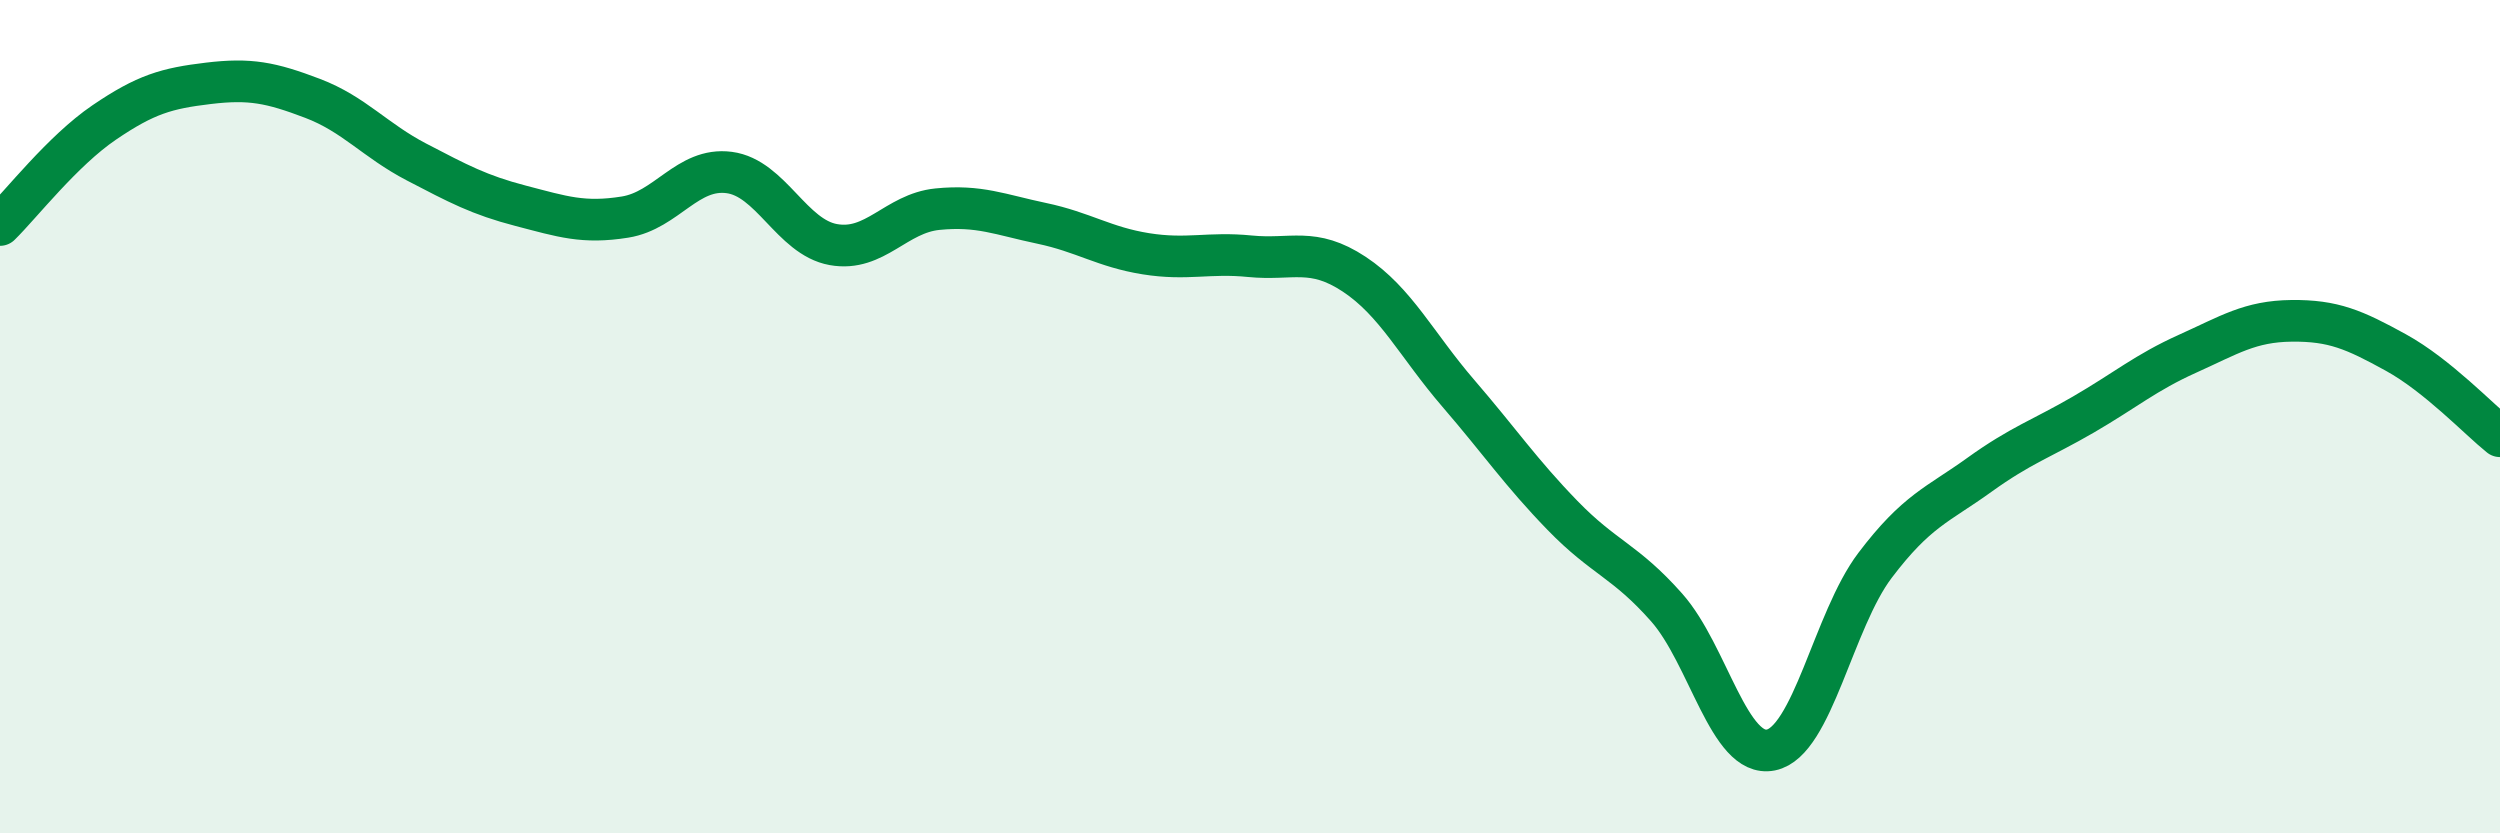
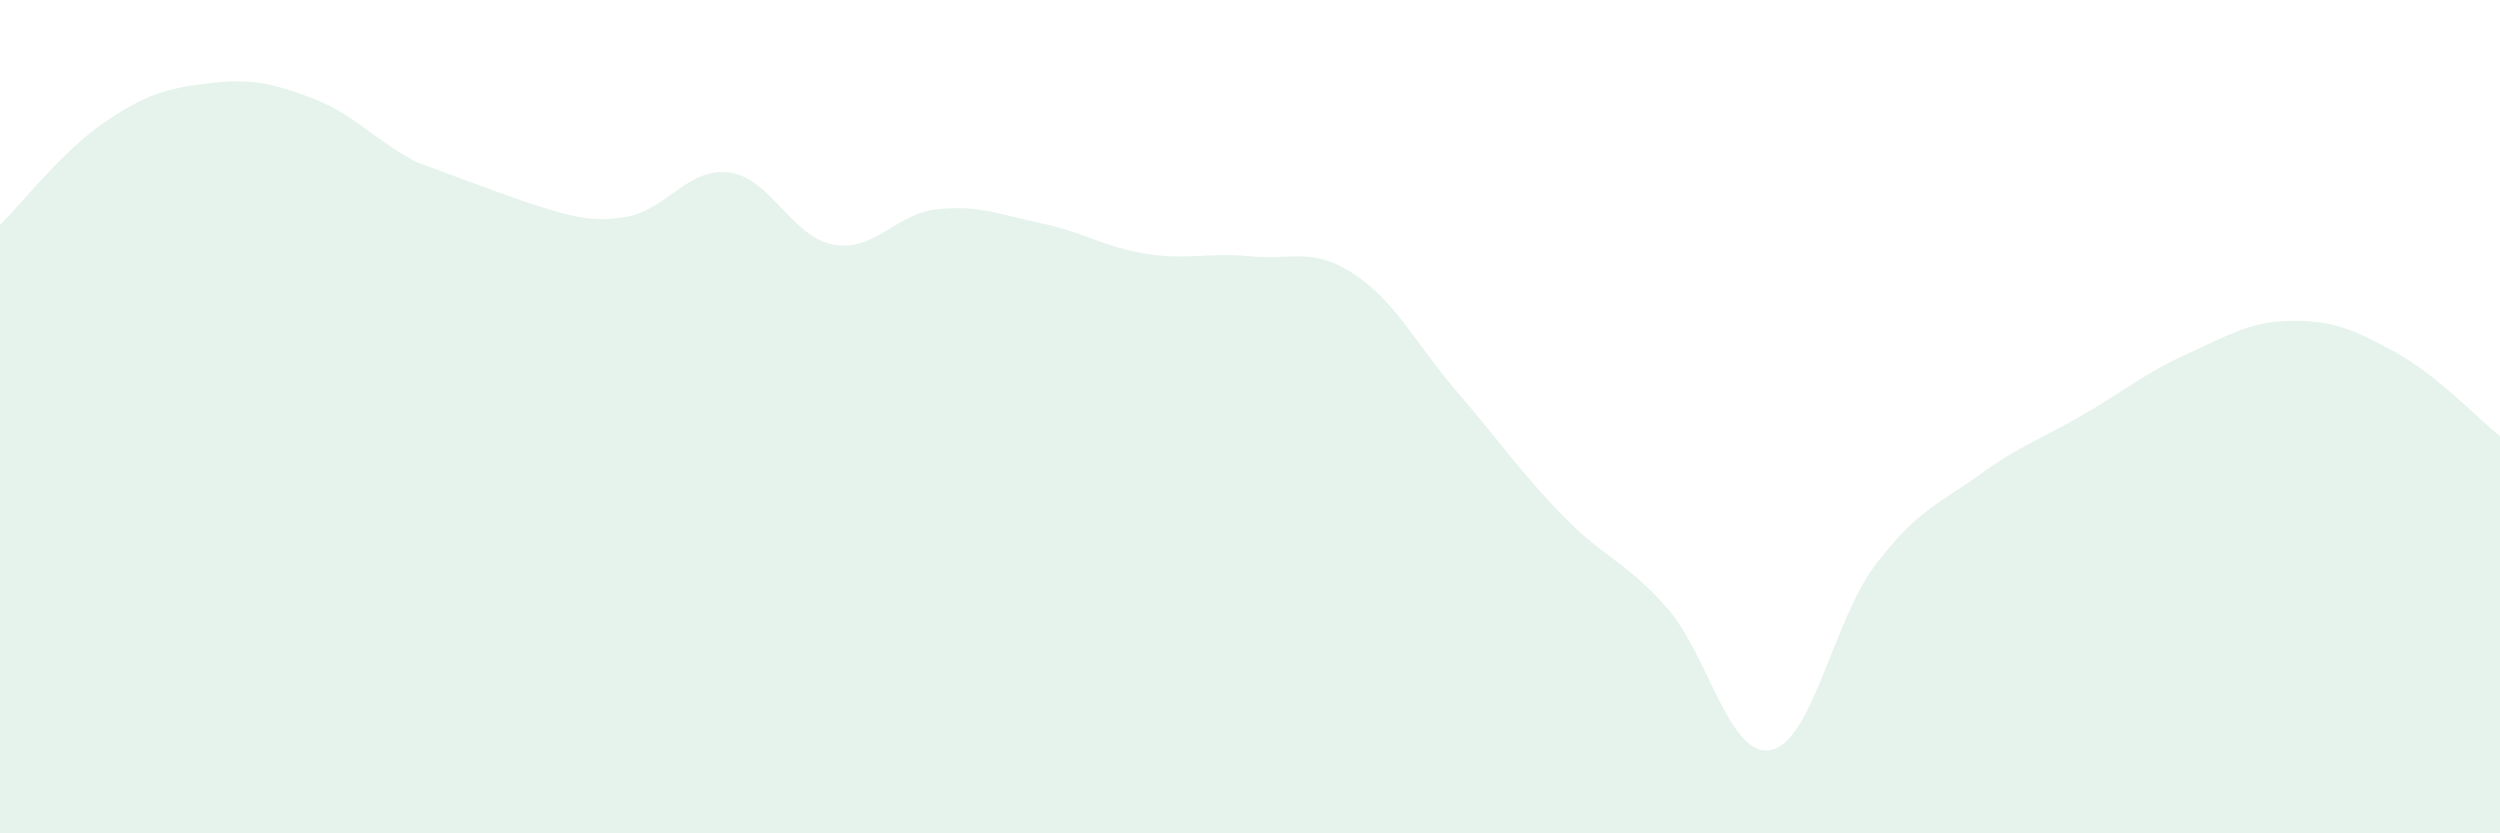
<svg xmlns="http://www.w3.org/2000/svg" width="60" height="20" viewBox="0 0 60 20">
-   <path d="M 0,5.4 C 0.5,4.91 1.5,3.62 2.5,2.94 C 3.5,2.26 4,2.12 5,2 C 6,1.88 6.5,1.98 7.5,2.36 C 8.5,2.74 9,3.37 10,3.89 C 11,4.41 11.5,4.68 12.5,4.94 C 13.5,5.2 14,5.37 15,5.21 C 16,5.05 16.5,4.01 17.5,4.14 C 18.5,4.27 19,5.69 20,5.87 C 21,6.05 21.5,5.12 22.5,5.02 C 23.5,4.92 24,5.15 25,5.36 C 26,5.57 26.5,5.93 27.5,6.09 C 28.5,6.25 29,6.05 30,6.15 C 31,6.25 31.5,5.92 32.5,6.58 C 33.5,7.24 34,8.28 35,9.44 C 36,10.6 36.5,11.34 37.5,12.37 C 38.5,13.4 39,13.45 40,14.58 C 41,15.71 41.5,18.2 42.5,18 C 43.5,17.8 44,14.89 45,13.57 C 46,12.25 46.5,12.12 47.5,11.4 C 48.5,10.68 49,10.53 50,9.95 C 51,9.37 51.5,8.94 52.5,8.49 C 53.5,8.04 54,7.71 55,7.7 C 56,7.69 56.5,7.91 57.5,8.46 C 58.5,9.01 59.5,10.07 60,10.47L60 20L0 20Z" fill="#008740" opacity="0.1" stroke-linecap="round" stroke-linejoin="round" />
-   <path d="M 0,5.4 C 0.5,4.91 1.5,3.62 2.5,2.94 C 3.5,2.26 4,2.12 5,2 C 6,1.88 6.5,1.98 7.5,2.36 C 8.5,2.74 9,3.37 10,3.89 C 11,4.41 11.5,4.68 12.5,4.94 C 13.5,5.2 14,5.37 15,5.21 C 16,5.05 16.5,4.01 17.5,4.14 C 18.5,4.27 19,5.69 20,5.87 C 21,6.05 21.5,5.12 22.5,5.02 C 23.5,4.92 24,5.15 25,5.36 C 26,5.57 26.5,5.93 27.5,6.09 C 28.5,6.25 29,6.05 30,6.15 C 31,6.25 31.5,5.92 32.5,6.58 C 33.5,7.24 34,8.28 35,9.44 C 36,10.6 36.5,11.34 37.5,12.37 C 38.5,13.4 39,13.45 40,14.58 C 41,15.71 41.5,18.2 42.5,18 C 43.5,17.8 44,14.89 45,13.57 C 46,12.25 46.5,12.12 47.5,11.4 C 48.5,10.68 49,10.53 50,9.95 C 51,9.37 51.5,8.94 52.5,8.49 C 53.5,8.04 54,7.71 55,7.7 C 56,7.69 56.5,7.91 57.5,8.46 C 58.5,9.01 59.5,10.07 60,10.47" stroke="#008740" stroke-width="1" fill="none" stroke-linecap="round" stroke-linejoin="round" />
+   <path d="M 0,5.4 C 0.5,4.91 1.5,3.62 2.5,2.94 C 3.5,2.26 4,2.12 5,2 C 6,1.88 6.5,1.98 7.5,2.36 C 8.5,2.74 9,3.37 10,3.89 C 13.5,5.2 14,5.37 15,5.21 C 16,5.05 16.5,4.01 17.5,4.14 C 18.5,4.27 19,5.69 20,5.87 C 21,6.05 21.5,5.12 22.5,5.02 C 23.5,4.92 24,5.15 25,5.36 C 26,5.57 26.5,5.93 27.5,6.09 C 28.5,6.25 29,6.05 30,6.15 C 31,6.25 31.5,5.92 32.5,6.58 C 33.5,7.24 34,8.28 35,9.44 C 36,10.6 36.5,11.34 37.5,12.37 C 38.5,13.4 39,13.45 40,14.58 C 41,15.71 41.5,18.2 42.5,18 C 43.5,17.8 44,14.89 45,13.57 C 46,12.25 46.5,12.12 47.5,11.4 C 48.5,10.68 49,10.53 50,9.95 C 51,9.37 51.5,8.94 52.5,8.49 C 53.5,8.04 54,7.71 55,7.7 C 56,7.69 56.5,7.91 57.5,8.46 C 58.5,9.01 59.5,10.07 60,10.47L60 20L0 20Z" fill="#008740" opacity="0.1" stroke-linecap="round" stroke-linejoin="round" />
</svg>